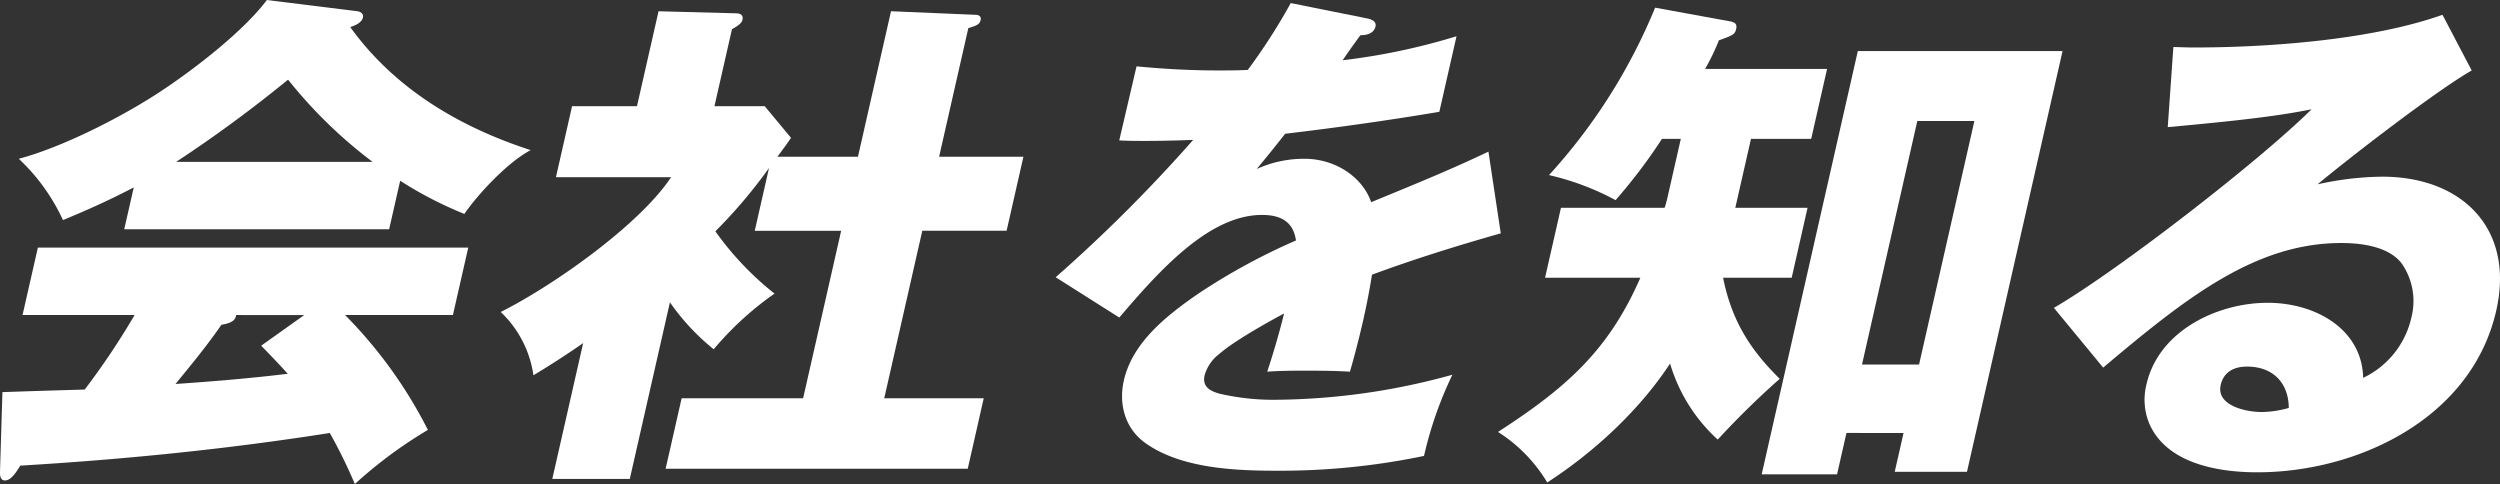
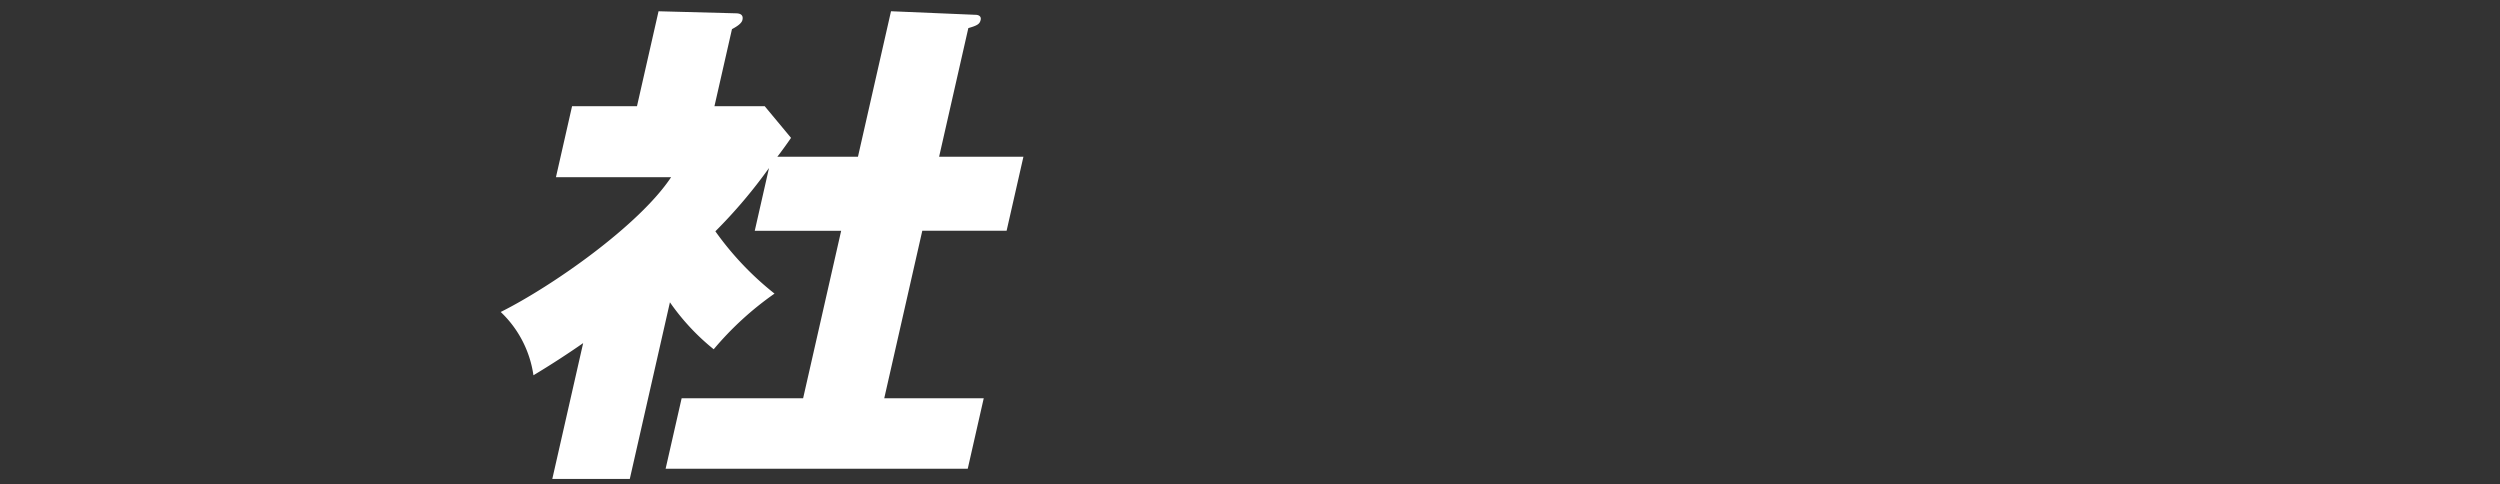
<svg xmlns="http://www.w3.org/2000/svg" width="462.559" height="89.556" viewBox="0 0 462.559 89.556">
  <rect x="0" y="0" width="462.559" height="89.556" fill="#333333" stroke="none" />
  <g transform="translate(0 0)">
-     <path d="M79.17,79.543A82.171,82.171,0,0,0,65.657,89.556a95.736,95.736,0,0,0-4.636-9.446c-19.188,3.023-38.315,4.912-57.269,6.045C2.828,87.667,1.968,88.894.9,88.894c-.873,0-.926-1.04-.9-1.606L.449,72.552c5.464-.189,11.71-.378,15.22-.471a138.057,138.057,0,0,0,9.237-13.793H4.173L7.007,45.817H86.636L83.8,58.288H63.85A84.465,84.465,0,0,1,79.17,79.543M72,42.418H22.985l1.764-7.748c-4.3,2.268-8.717,4.25-13.1,6.047A36.228,36.228,0,0,0,3.474,29.379c7.834-2.077,18.335-7.369,25.373-11.9C35.312,13.32,44.93,5.953,49.379,0L66.153,2.079c.56.095,1.151.473,1,1.133-.234,1.04-1.5,1.513-2.347,1.8,7.955,11.052,19.669,18.323,33.385,22.764-4.175,2.173-9.671,8.03-12.272,11.807a71.5,71.5,0,0,1-11.878-6.138ZM43.7,58.288c-.15.66-.323,1.417-2.733,1.8-2.6,3.779-5.549,7.367-8.5,10.958,6.889-.473,13.8-1.038,20.774-1.89-1.628-1.8-3.427-3.683-4.922-5.194l7.97-5.669Zm9.6-43.551a249.1,249.1,0,0,1-20.7,15.21H68.93A86.727,86.727,0,0,1,53.3,14.737" transform="translate(0 0)" fill="#fff" />
    <path d="M113.115,27.978l6.116-26.922,15.639.66c.581,0,1.1.282.946.946-.167.757-.619,1.04-2.278,1.511l-5.407,23.8h15.6l-3.113,13.7h-15.6L117.98,72.662h18.408L133.429,85.7h-55.9l2.964-13.036h22.477l7.038-30.985H94.02l2.638-11.62a92.682,92.682,0,0,1-9.925,11.714A56.1,56.1,0,0,0,97.679,53.3a58.181,58.181,0,0,0-11.253,10.3,41.637,41.637,0,0,1-8.1-8.692L70.9,87.588H56.562l5.71-25.129q-4.484,3.118-9.2,5.953A20.032,20.032,0,0,0,47.017,56.7c9.618-4.816,25.639-16.057,31.527-24.938H57.236l2.981-13.131H72.229l3.99-17.57,14.252.376c.873,0,1.486.284,1.269,1.23-.15.66-1.05,1.226-1.935,1.7L86.564,18.626h9.3l4.869,5.858c-.443.662-2,2.833-2.536,3.494Z" transform="translate(45.627 1.024)" fill="#fff" />
-     <path d="M142.623.288,156.7,3.121c.926.189,1.809.569,1.6,1.511-.323,1.419-1.917,1.608-2.79,1.608-1.119,1.511-2.536,3.5-3.279,4.629a119.621,119.621,0,0,0,21.062-4.441L170.113,20.41c-9.563,1.606-18.973,2.928-28.528,4.061q-2.663,3.4-5.261,6.518a21.1,21.1,0,0,1,8.859-1.89c5.618,0,10.68,3.308,12.319,8.03,9.19-3.777,14.956-6.14,21.695-9.352l2.282,15.115c-7.978,2.268-15.9,4.725-23.827,7.651q-.677,4.253-1.643,8.5c-.707,3.119-1.513,6.234-2.435,9.448-3.153-.189-6.447-.189-8.382-.189-1.748,0-4.361,0-6.924.189,1.247-3.779,2.171-6.993,3.125-10.772-3.194,1.7-9.413,5.2-11.965,7.468a7.544,7.544,0,0,0-2.741,3.965c-.493,2.173,1.078,2.93,2.717,3.4a44.167,44.167,0,0,0,10.688,1.135,125.008,125.008,0,0,0,32.439-4.631,70.412,70.412,0,0,0-5.253,15.021,130.543,130.543,0,0,1-27.456,2.739c-8.621,0-18.162-.66-24.449-5.381-3.295-2.554-4.656-6.8-3.626-11.338,1.59-6.991,7.862-12,13.939-16.156a116.378,116.378,0,0,1,17.9-9.73c-.489-3.4-2.705-4.723-6.288-4.723-9.783,0-19,10.3-26.4,18.987L99.128,51.017a282.986,282.986,0,0,0,25.438-25.409c-2.54.091-5.758.185-8.664.185-1.645,0-3.293,0-5.013-.095l3.2-13.7c4.93.473,9.9.757,15.036.757,1.84,0,3.683,0,5.547-.1A108.524,108.524,0,0,0,142.623.288" transform="translate(96.198 0.279)" fill="#fff" />
-     <path d="M149.775,88.572a28.272,28.272,0,0,0-9.113-9.352C153.377,71,161.143,64.105,167,50.692h-17.63l2.94-12.944h19.18a17.17,17.17,0,0,0,.546-1.98L174.487,25H171a102,102,0,0,1-8.581,11.336A48.585,48.585,0,0,0,150.1,31.7,105.144,105.144,0,0,0,169.734.72l13.951,2.55c.926.189,1.228.566,1.034,1.417-.215.946-.55,1.133-3.186,2.079a40.64,40.64,0,0,1-2.556,5.289h22.571L198.609,25H187.468l-2.9,12.751h13.369L195,50.692h-12.69c1.586,7.935,5.015,13.322,10.477,18.7a156.4,156.4,0,0,0-11.47,11.243A30.858,30.858,0,0,1,172.5,66.562c-5.635,8.6-13.982,16.343-22.729,22.01m55.363-9.161-1.74,7.651H189.448L207.237,8.75h37.88L227.434,86.592H214.065l1.632-7.18Zm23.669-57.72h-10.56l-10.234,45.06h10.558Z" transform="translate(136.504 0.698)" fill="#fff" />
-     <path d="M218.918,7.436c13.174,0,32.56-1.322,45.84-6.045l5.407,10.3c-6.335,3.59-22.536,16.059-28.516,21.066a57.211,57.211,0,0,1,11.945-1.417c14.92,0,24.526,9.73,21.117,24.751-4.55,20.028-25.693,29.945-44.2,29.945-8.136,0-16.987-1.982-20.028-9.068a11.556,11.556,0,0,1-.5-7.178c2.276-10.014,13.22-15.115,22.422-15.115,8.914,0,17.484,4.912,17.673,13.888A16.307,16.307,0,0,0,259,57.409,12.17,12.17,0,0,0,257.139,47.3c-2.341-2.928-7.013-3.685-11.08-3.685-15.888,0-28.625,10.012-44.081,23.052l-9.117-11.054C204.7,48.719,230.8,28.5,240.54,18.869c-6.5,1.322-14.25,2.171-26.617,3.306l1.044-14.833c2.69.095,3.174.095,3.951.095m9.645,59.042c-2.325,0-4.284.946-4.841,3.4-.859,3.777,4.579,5.007,7.582,5.007a19.039,19.039,0,0,0,5.015-.757c-.035-4.534-2.814-7.653-7.756-7.653" transform="translate(187.16 1.349)" fill="#fff" />
  </g>
</svg>